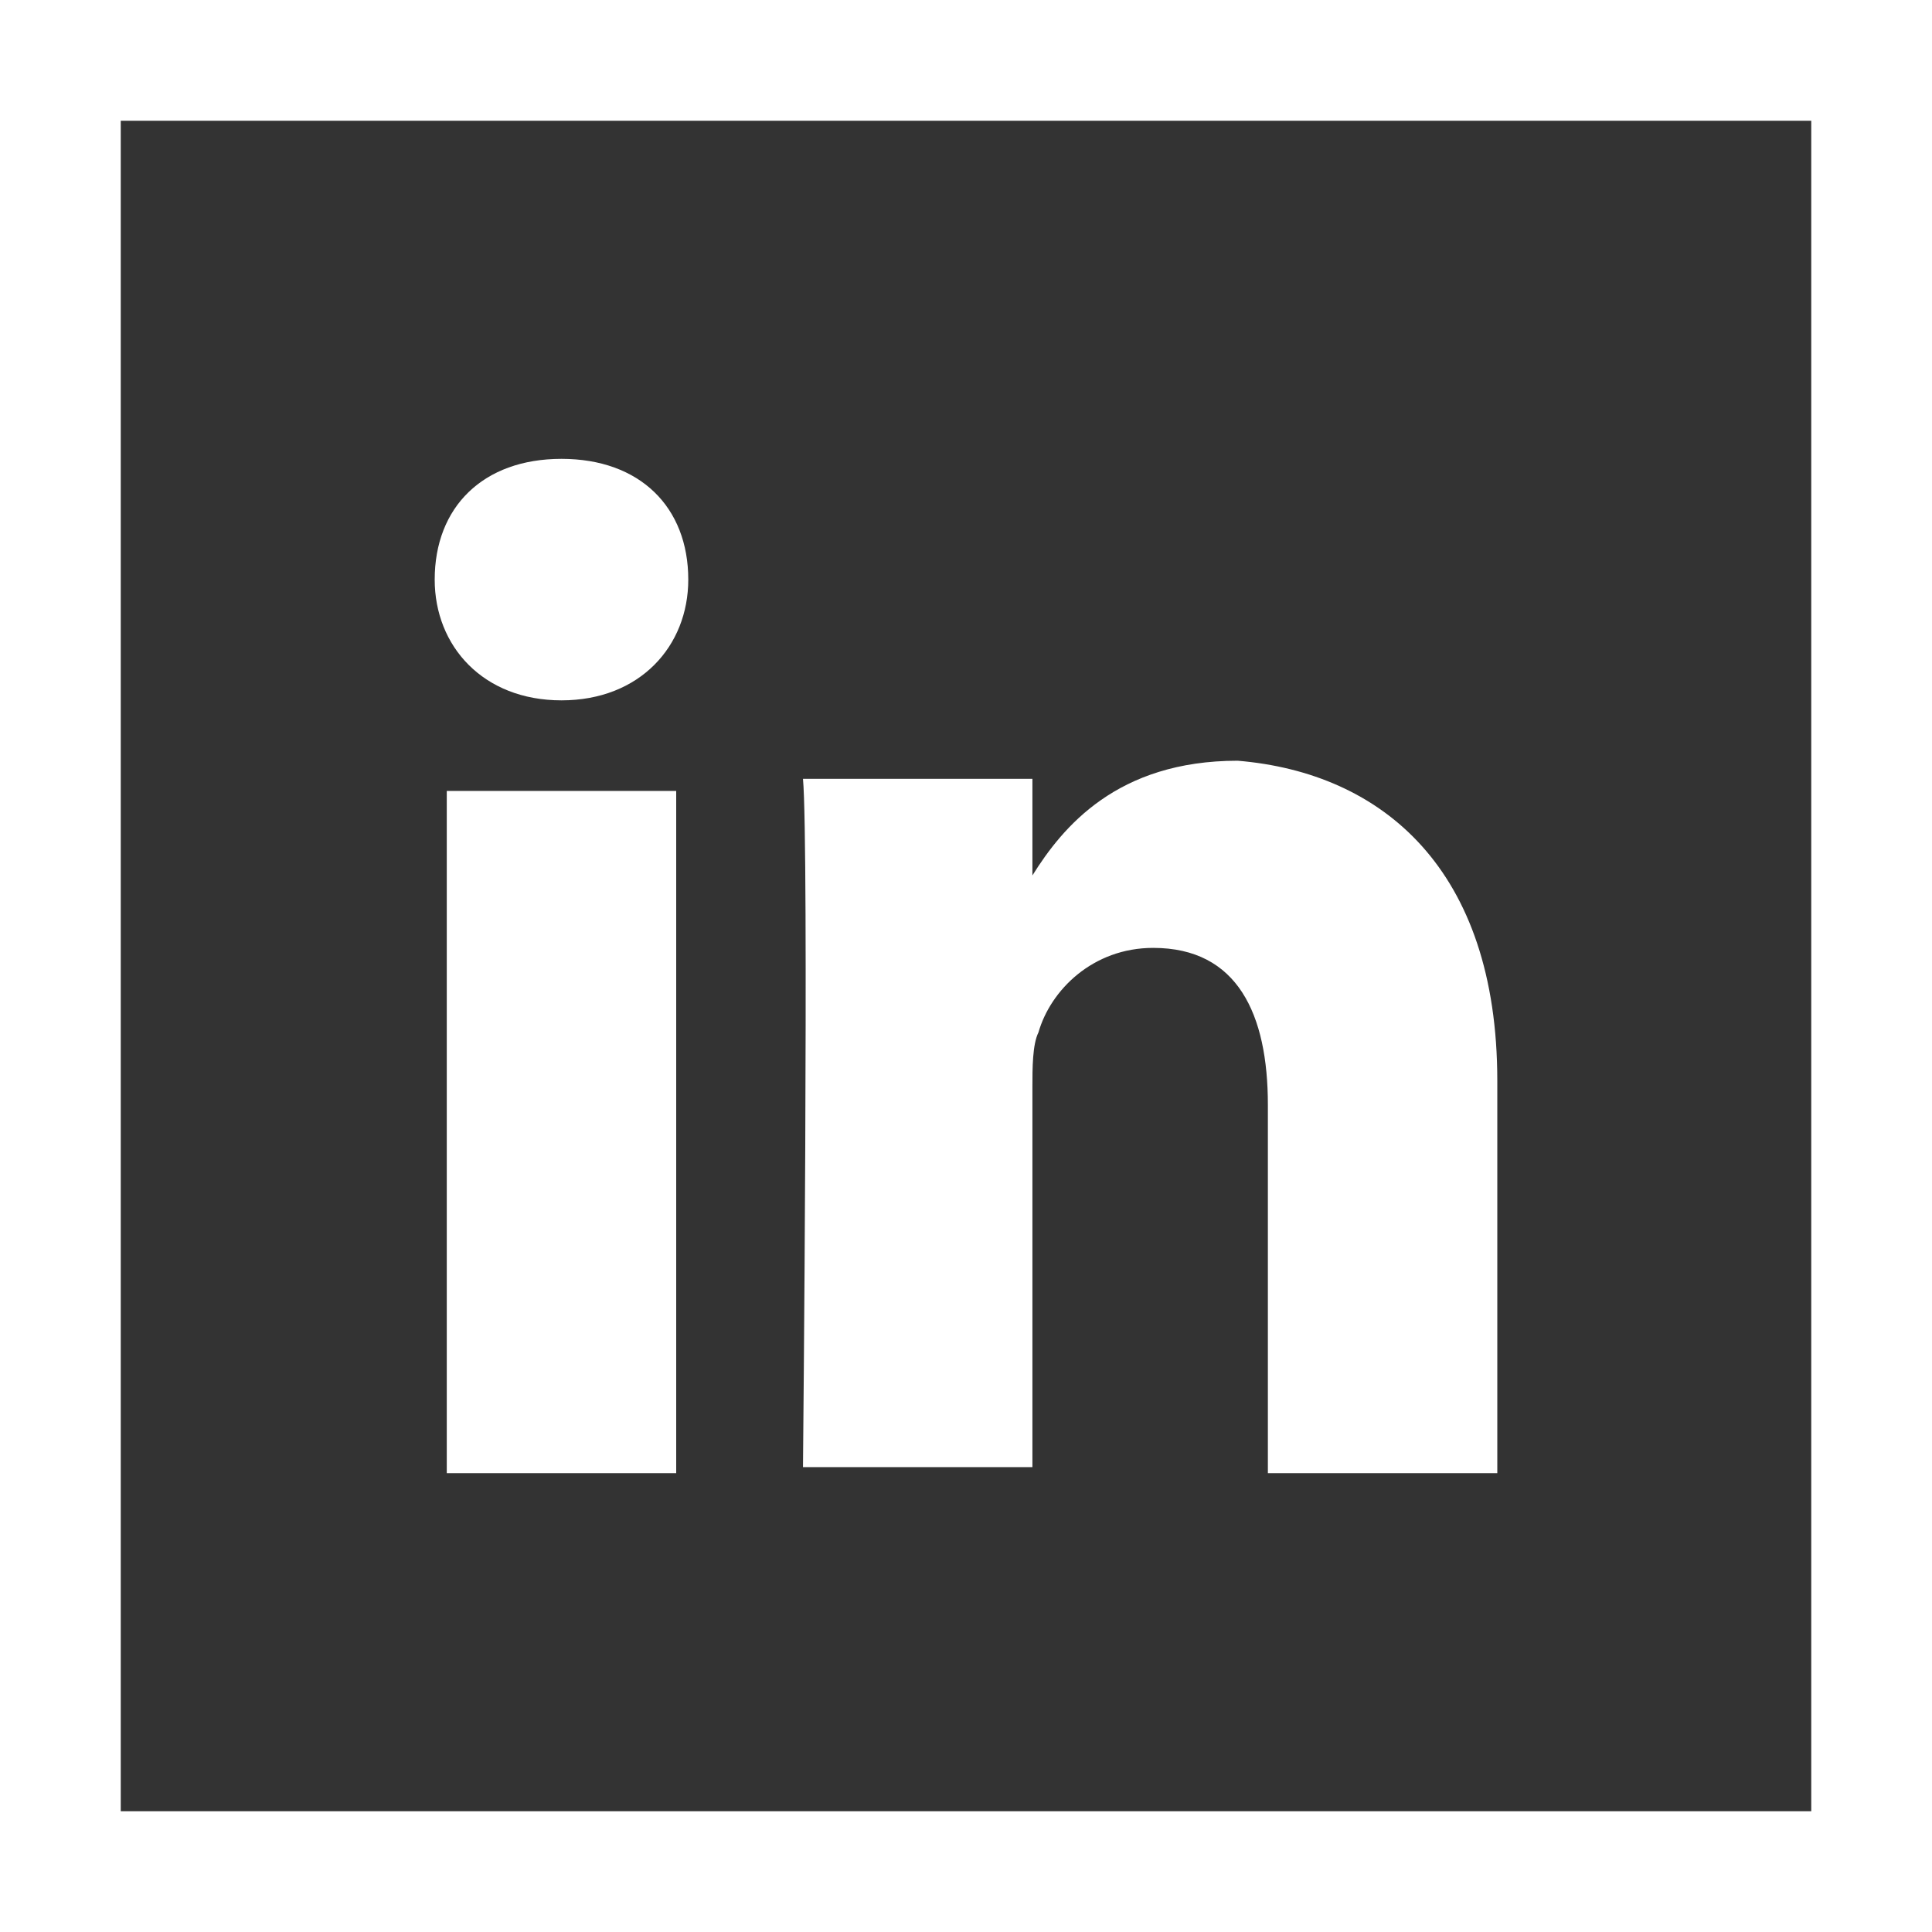
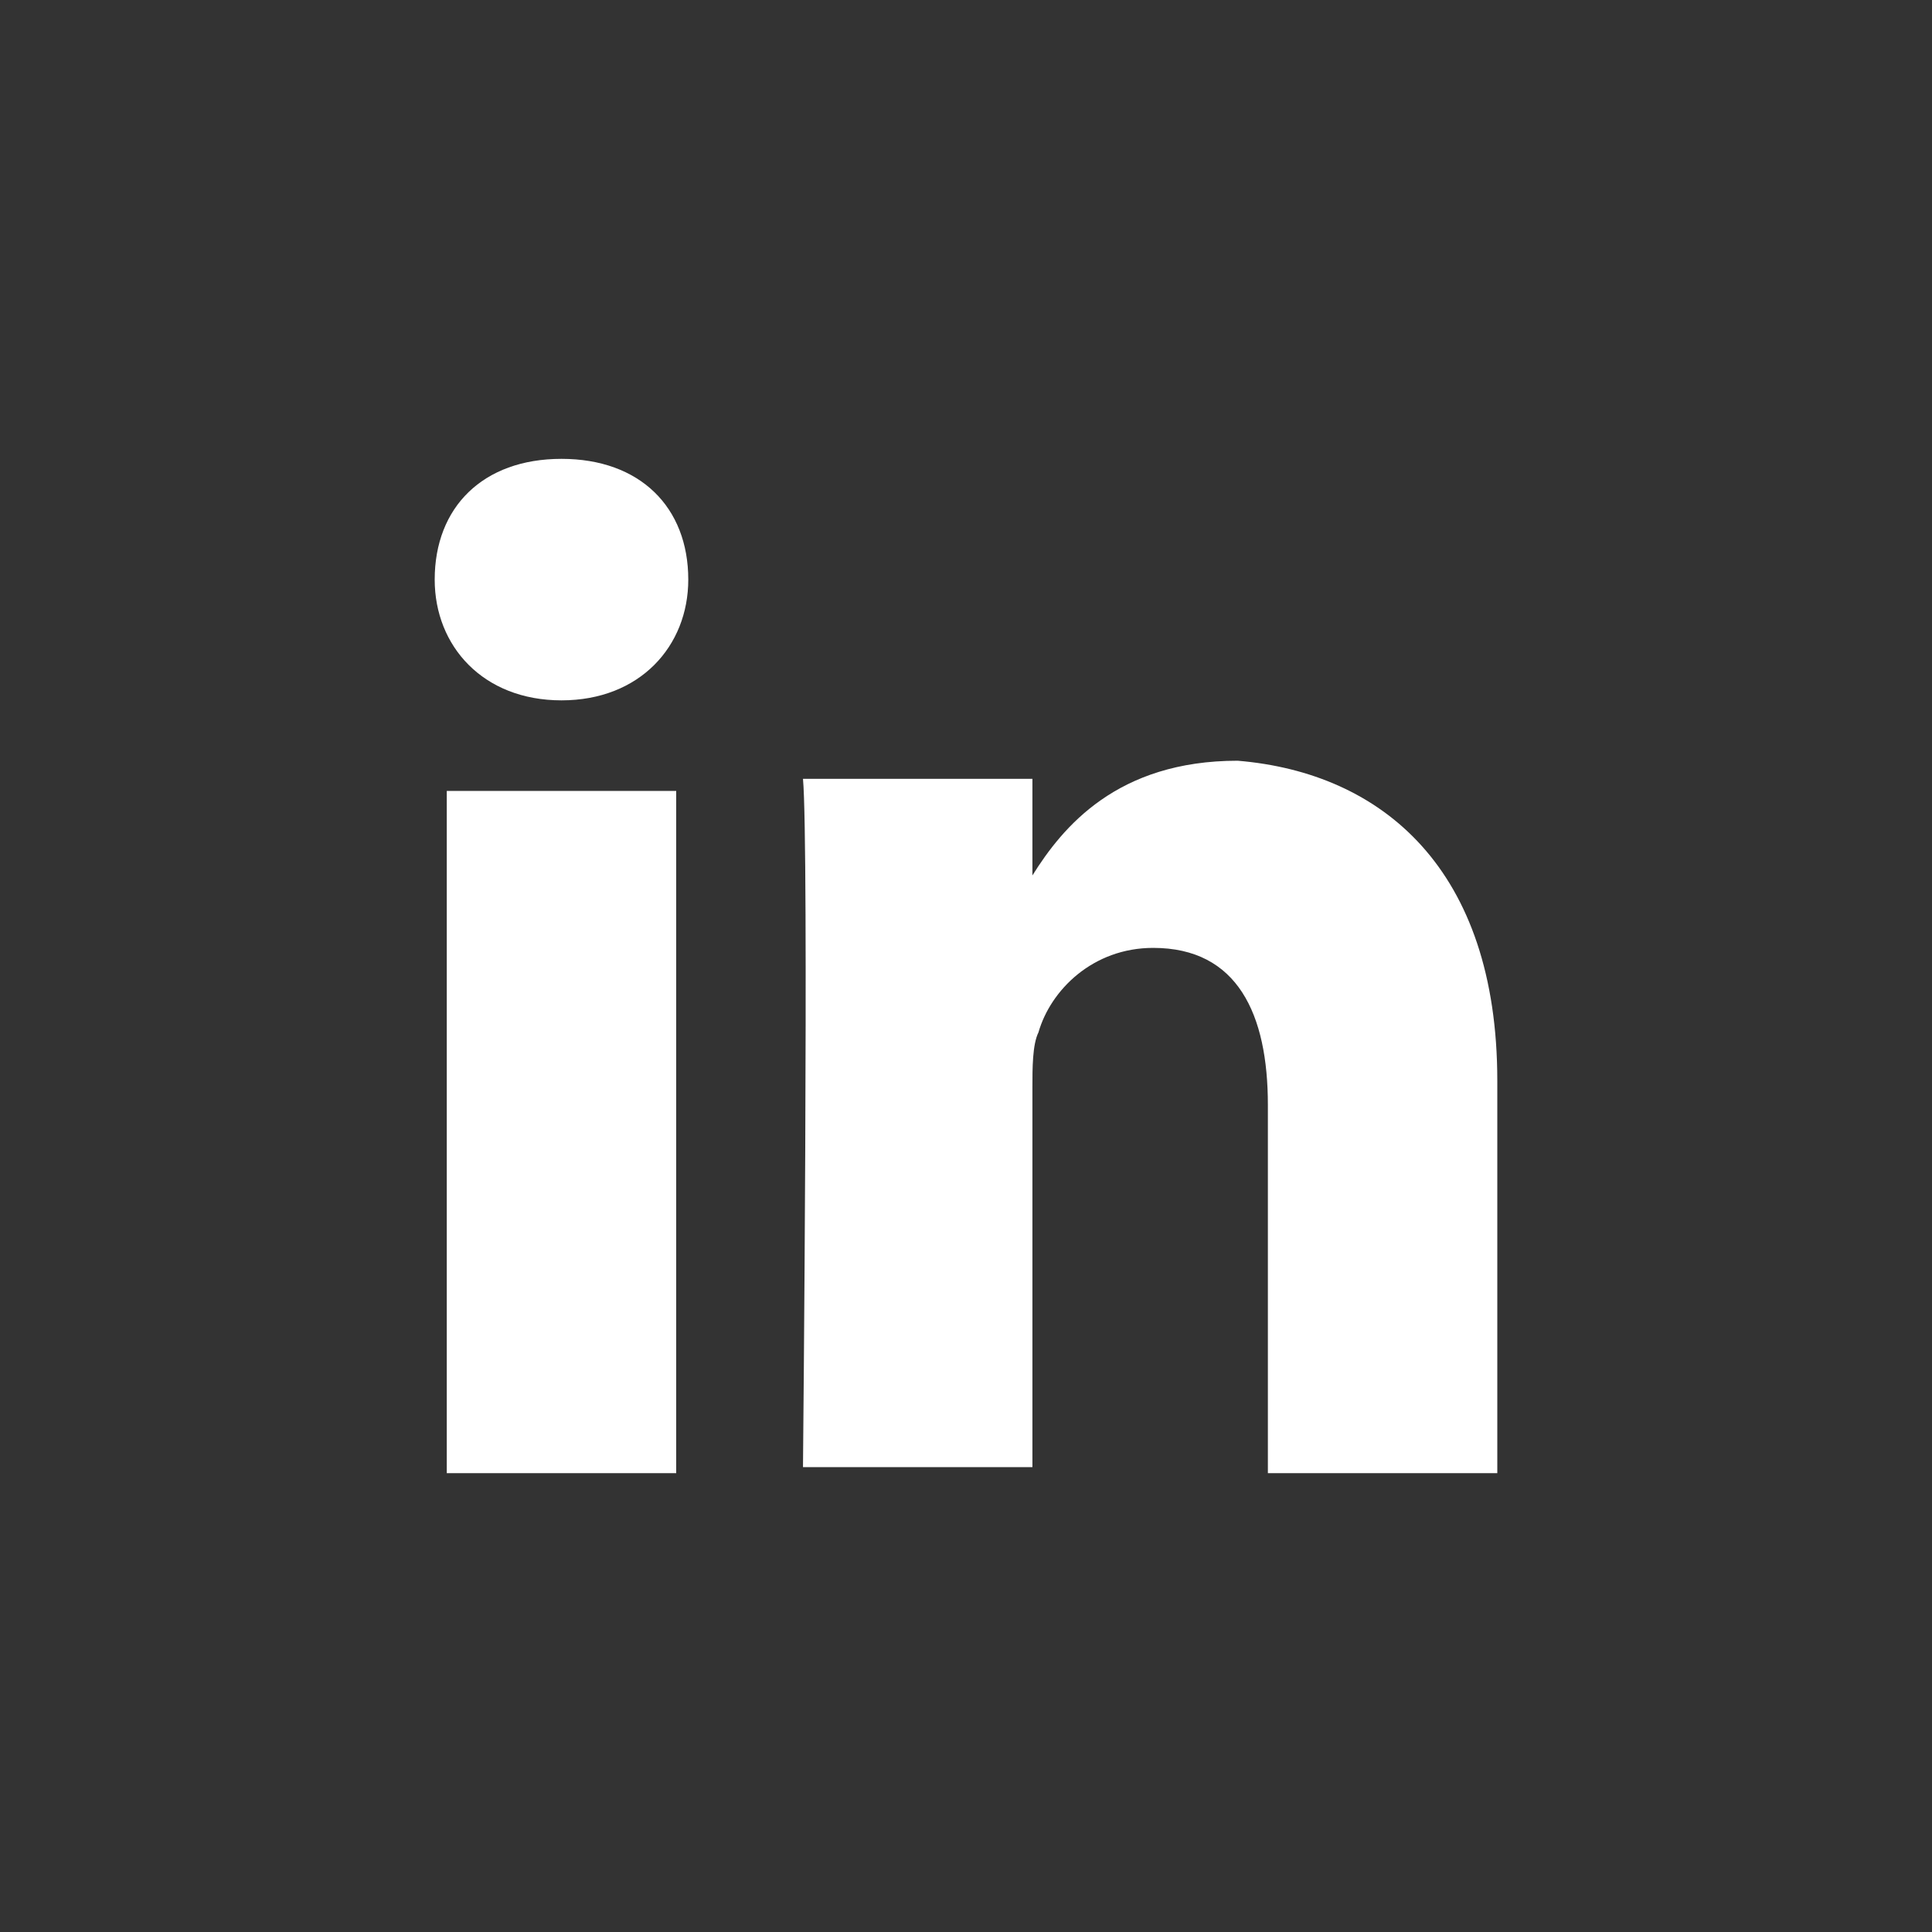
<svg xmlns="http://www.w3.org/2000/svg" version="1.1" id="Layer_1" x="0px" y="0px" viewBox="0 0 32 32" style="enable-background:new 0 0 32 32;" xml:space="preserve">
  <rect x="0" y="0" width="32" height="32" fill="#333333" stroke="none" />
  <style type="text/css">
	.st0{fill:#FFFFFF;}
</style>
  <g>
-     <path class="st0" d="M0,0v32h32V0H0z M30,30H2V2h28V30z" />
-   </g>
+     </g>
  <g>
    <path id="LinkedIn" class="st0" d="M24.8,17.9v6.5H21v-6.1c0-1.5-0.5-2.6-1.9-2.6c-1,0-1.7,0.7-1.9,1.4c-0.1,0.2-0.1,0.6-0.1,0.9   v6.3h-3.8c0,0,0.1-10.3,0-11.4h3.8v1.6c0,0,0,0,0,0h0v0c0.5-0.8,1.4-1.9,3.4-1.9C22.9,12.8,24.8,14.4,24.8,17.9z M9.3,7.6   c-1.3,0-2.1,0.8-2.1,2c0,1.1,0.8,2,2.1,2h0c1.3,0,2.1-0.9,2.1-2C11.4,8.4,10.6,7.6,9.3,7.6z M7.4,24.4h3.8V13.1H7.4V24.4z" />
  </g>
</svg>